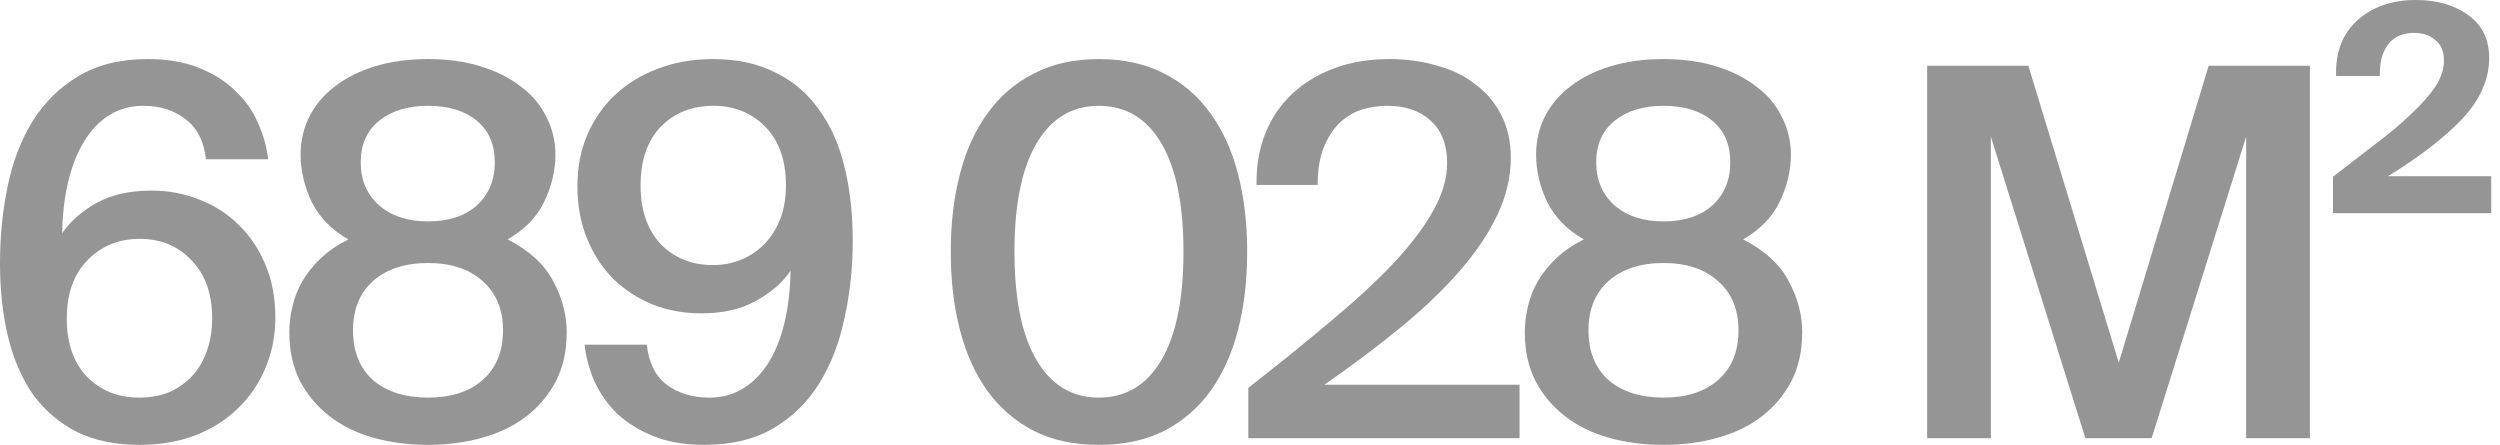
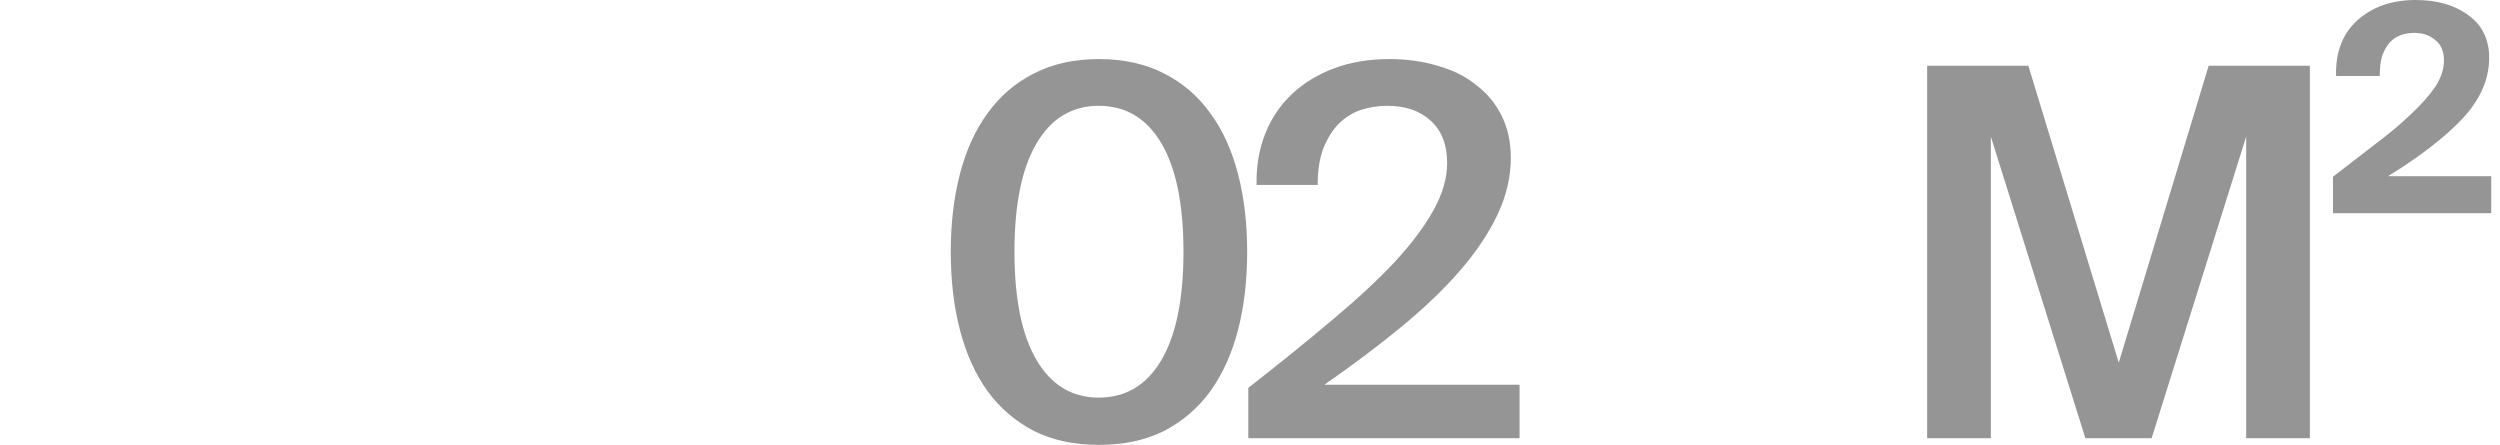
<svg xmlns="http://www.w3.org/2000/svg" width="146" height="26" viewBox="0 0 146 26" fill="none">
  <path d="M141.077 0C142.337 0 143.367 0.3 144.167 0.9C144.967 1.48 145.367 2.31 145.367 3.39C145.367 4.63 144.847 5.81 143.807 6.93C142.767 8.03 141.317 9.15 139.457 10.29H145.487V12.45H136.247V10.32C137.127 9.64 137.957 9 138.737 8.4C139.537 7.8 140.227 7.22 140.807 6.66C141.407 6.1 141.877 5.57 142.217 5.07C142.557 4.55 142.727 4.04 142.727 3.54C142.727 3 142.557 2.6 142.217 2.34C141.897 2.06 141.487 1.92 140.987 1.92C140.727 1.92 140.477 1.96 140.237 2.04C139.997 2.12 139.777 2.26 139.577 2.46C139.397 2.66 139.247 2.92 139.127 3.24C139.027 3.56 138.977 3.96 138.977 4.44H136.427C136.387 3.06 136.797 1.98 137.657 1.2C138.537 0.4 139.677 0 141.077 0Z" fill="#959595" />
  <path d="M121.786 25.59L116.266 7.98V25.59H112.546V3.84H118.456L123.736 21.18L128.986 3.84H134.896V25.59H131.176V7.98L125.656 25.59H121.786Z" fill="#959595" />
-   <path d="M97.148 3.45C98.288 3.45 99.308 3.59 100.208 3.87C101.128 4.15 101.908 4.54 102.548 5.04C103.208 5.52 103.708 6.11 104.048 6.81C104.408 7.49 104.588 8.23 104.588 9.03C104.588 9.97 104.368 10.89 103.928 11.79C103.508 12.67 102.798 13.4 101.798 13.98C103.078 14.64 103.968 15.46 104.468 16.44C104.988 17.4 105.248 18.39 105.248 19.41C105.248 20.49 105.038 21.44 104.618 22.26C104.198 23.06 103.628 23.74 102.908 24.3C102.188 24.86 101.328 25.28 100.328 25.56C99.348 25.84 98.288 25.98 97.148 25.98C96.008 25.98 94.938 25.84 93.938 25.56C92.958 25.28 92.108 24.86 91.388 24.3C90.668 23.74 90.098 23.06 89.678 22.26C89.258 21.44 89.048 20.49 89.048 19.41C89.048 18.91 89.108 18.41 89.228 17.91C89.348 17.39 89.538 16.9 89.798 16.44C90.078 15.96 90.438 15.51 90.878 15.09C91.318 14.67 91.858 14.3 92.498 13.98C91.538 13.44 90.828 12.72 90.368 11.82C89.928 10.9 89.708 9.97 89.708 9.03C89.708 8.23 89.878 7.49 90.218 6.81C90.578 6.11 91.078 5.52 91.718 5.04C92.358 4.54 93.138 4.15 94.058 3.87C94.978 3.59 96.008 3.45 97.148 3.45ZM97.148 15.36C95.808 15.36 94.738 15.71 93.938 16.41C93.158 17.11 92.768 18.07 92.768 19.29C92.768 20.53 93.158 21.5 93.938 22.2C94.738 22.88 95.808 23.22 97.148 23.22C98.488 23.22 99.548 22.88 100.328 22.2C101.128 21.5 101.528 20.53 101.528 19.29C101.528 18.07 101.128 17.11 100.328 16.41C99.548 15.71 98.488 15.36 97.148 15.36ZM101.048 9.48C101.048 8.44 100.698 7.63 99.998 7.05C99.298 6.47 98.348 6.18 97.148 6.18C95.968 6.18 95.018 6.47 94.298 7.05C93.578 7.63 93.218 8.44 93.218 9.48C93.218 10.52 93.578 11.36 94.298 12C95.018 12.62 95.968 12.93 97.148 12.93C98.348 12.93 99.298 12.62 99.998 12C100.698 11.36 101.048 10.52 101.048 9.48Z" fill="#959595" />
  <path d="M81.152 3.45C82.152 3.45 83.082 3.58 83.942 3.84C84.822 4.08 85.572 4.45 86.192 4.95C86.832 5.43 87.332 6.03 87.692 6.75C88.052 7.47 88.232 8.29 88.232 9.21C88.232 10.33 87.972 11.44 87.452 12.54C86.932 13.64 86.192 14.74 85.232 15.84C84.292 16.92 83.152 18.01 81.812 19.11C80.472 20.21 78.982 21.33 77.342 22.47H88.742V25.59H72.902V22.65C74.722 21.23 76.342 19.92 77.762 18.72C79.202 17.52 80.422 16.39 81.422 15.33C82.422 14.25 83.182 13.24 83.702 12.3C84.242 11.34 84.512 10.41 84.512 9.51C84.512 8.45 84.192 7.63 83.552 7.05C82.932 6.47 82.082 6.18 81.002 6.18C80.482 6.18 79.972 6.26 79.472 6.42C78.992 6.58 78.562 6.85 78.182 7.23C77.822 7.59 77.522 8.07 77.282 8.67C77.062 9.25 76.952 9.96 76.952 10.8H73.382C73.362 9.7 73.532 8.7 73.892 7.8C74.252 6.9 74.772 6.13 75.452 5.49C76.132 4.85 76.952 4.35 77.912 3.99C78.872 3.63 79.952 3.45 81.152 3.45Z" fill="#959595" />
  <path d="M64.165 23.22C65.745 23.22 66.965 22.49 67.825 21.03C68.685 19.57 69.115 17.46 69.115 14.7C69.115 11.94 68.685 9.83 67.825 8.37C66.965 6.91 65.745 6.18 64.165 6.18C62.605 6.18 61.395 6.91 60.535 8.37C59.675 9.83 59.245 11.94 59.245 14.7C59.245 17.46 59.675 19.57 60.535 21.03C61.395 22.49 62.605 23.22 64.165 23.22ZM64.165 25.98C62.725 25.98 61.465 25.71 60.385 25.17C59.305 24.61 58.405 23.84 57.685 22.86C56.965 21.86 56.425 20.67 56.065 19.29C55.705 17.91 55.525 16.38 55.525 14.7C55.525 13.04 55.705 11.52 56.065 10.14C56.425 8.76 56.965 7.58 57.685 6.6C58.405 5.6 59.305 4.83 60.385 4.29C61.465 3.73 62.725 3.45 64.165 3.45C65.625 3.45 66.895 3.73 67.975 4.29C69.055 4.83 69.955 5.6 70.675 6.6C71.395 7.58 71.935 8.76 72.295 10.14C72.655 11.52 72.835 13.04 72.835 14.7C72.835 16.38 72.655 17.91 72.295 19.29C71.935 20.67 71.395 21.86 70.675 22.86C69.955 23.84 69.055 24.61 67.975 25.17C66.895 25.71 65.625 25.98 64.165 25.98Z" fill="#959595" />
-   <path d="M45.9 10.83C45.9 9.37 45.5 8.23 44.7 7.41C43.9 6.59 42.89 6.18 41.67 6.18C40.41 6.18 39.38 6.59 38.58 7.41C37.8 8.23 37.41 9.37 37.41 10.83C37.41 12.27 37.8 13.41 38.58 14.25C39.38 15.07 40.4 15.48 41.64 15.48C42.24 15.48 42.8 15.37 43.32 15.15C43.84 14.93 44.29 14.62 44.67 14.22C45.05 13.82 45.35 13.34 45.57 12.78C45.79 12.2 45.9 11.55 45.9 10.83ZM41.43 23.22C42.17 23.22 42.83 23.04 43.41 22.68C43.99 22.32 44.48 21.82 44.88 21.18C45.28 20.54 45.59 19.77 45.81 18.87C46.03 17.95 46.15 16.93 46.17 15.81C45.69 16.51 45.01 17.1 44.13 17.58C43.27 18.06 42.21 18.3 40.95 18.3C39.95 18.3 39.01 18.13 38.13 17.79C37.25 17.43 36.48 16.93 35.82 16.29C35.18 15.65 34.67 14.87 34.29 13.95C33.91 13.03 33.72 12 33.72 10.86C33.72 9.78 33.91 8.79 34.29 7.89C34.69 6.97 35.23 6.19 35.91 5.55C36.61 4.89 37.44 4.38 38.4 4.02C39.38 3.64 40.46 3.45 41.64 3.45C43.04 3.45 44.25 3.71 45.27 4.23C46.31 4.73 47.16 5.45 47.82 6.39C48.5 7.31 49 8.43 49.32 9.75C49.64 11.05 49.8 12.49 49.8 14.07C49.8 15.63 49.64 17.13 49.32 18.57C49.02 20.01 48.53 21.28 47.85 22.38C47.17 23.48 46.27 24.36 45.15 25.02C44.05 25.66 42.71 25.98 41.13 25.98C39.99 25.98 39 25.81 38.16 25.47C37.32 25.13 36.61 24.69 36.03 24.15C35.47 23.59 35.03 22.96 34.71 22.26C34.41 21.56 34.22 20.85 34.14 20.13H37.77C37.89 21.19 38.28 21.97 38.94 22.47C39.62 22.97 40.45 23.22 41.43 23.22Z" fill="#959595" />
-   <path d="M24.996 3.45C26.136 3.45 27.156 3.59 28.056 3.87C28.976 4.15 29.756 4.54 30.396 5.04C31.056 5.52 31.556 6.11 31.896 6.81C32.256 7.49 32.436 8.23 32.436 9.03C32.436 9.97 32.216 10.89 31.776 11.79C31.356 12.67 30.646 13.4 29.646 13.98C30.926 14.64 31.816 15.46 32.316 16.44C32.836 17.4 33.096 18.39 33.096 19.41C33.096 20.49 32.886 21.44 32.466 22.26C32.046 23.06 31.476 23.74 30.756 24.3C30.036 24.86 29.176 25.28 28.176 25.56C27.196 25.84 26.136 25.98 24.996 25.98C23.856 25.98 22.786 25.84 21.786 25.56C20.806 25.28 19.956 24.86 19.236 24.3C18.516 23.74 17.946 23.06 17.526 22.26C17.106 21.44 16.896 20.49 16.896 19.41C16.896 18.91 16.956 18.41 17.076 17.91C17.196 17.39 17.386 16.9 17.646 16.44C17.926 15.96 18.286 15.51 18.726 15.09C19.166 14.67 19.706 14.3 20.346 13.98C19.386 13.44 18.676 12.72 18.216 11.82C17.776 10.9 17.556 9.97 17.556 9.03C17.556 8.23 17.726 7.49 18.066 6.81C18.426 6.11 18.926 5.52 19.566 5.04C20.206 4.54 20.986 4.15 21.906 3.87C22.826 3.59 23.856 3.45 24.996 3.45ZM24.996 15.36C23.656 15.36 22.586 15.71 21.786 16.41C21.006 17.11 20.616 18.07 20.616 19.29C20.616 20.53 21.006 21.5 21.786 22.2C22.586 22.88 23.656 23.22 24.996 23.22C26.336 23.22 27.396 22.88 28.176 22.2C28.976 21.5 29.376 20.53 29.376 19.29C29.376 18.07 28.976 17.11 28.176 16.41C27.396 15.71 26.336 15.36 24.996 15.36ZM28.896 9.48C28.896 8.44 28.546 7.63 27.846 7.05C27.146 6.47 26.196 6.18 24.996 6.18C23.816 6.18 22.866 6.47 22.146 7.05C21.426 7.63 21.066 8.44 21.066 9.48C21.066 10.52 21.426 11.36 22.146 12C22.866 12.62 23.816 12.93 24.996 12.93C26.196 12.93 27.146 12.62 27.846 12C28.546 11.36 28.896 10.52 28.896 9.48Z" fill="#959595" />
-   <path d="M3.9 18.6C3.9 20.04 4.29 21.17 5.07 21.99C5.87 22.81 6.89 23.22 8.13 23.22C8.75 23.22 9.32 23.12 9.84 22.92C10.36 22.7 10.81 22.39 11.19 21.99C11.57 21.59 11.86 21.11 12.06 20.55C12.28 19.97 12.39 19.32 12.39 18.6C12.39 17.16 11.99 16.03 11.19 15.21C10.41 14.37 9.4 13.95 8.16 13.95C6.92 13.95 5.9 14.37 5.1 15.21C4.3 16.03 3.9 17.16 3.9 18.6ZM8.37 6.18C7.63 6.18 6.97 6.36 6.39 6.72C5.81 7.08 5.32 7.59 4.92 8.25C4.52 8.89 4.21 9.67 3.99 10.59C3.77 11.49 3.65 12.5 3.63 13.62C4.11 12.92 4.78 12.33 5.64 11.85C6.52 11.37 7.59 11.13 8.85 11.13C9.85 11.13 10.79 11.31 11.67 11.67C12.55 12.01 13.31 12.5 13.95 13.14C14.61 13.78 15.13 14.56 15.51 15.48C15.89 16.38 16.08 17.4 16.08 18.54C16.08 19.62 15.88 20.62 15.48 21.54C15.1 22.44 14.56 23.22 13.86 23.88C13.18 24.54 12.35 25.06 11.37 25.44C10.39 25.8 9.32 25.98 8.16 25.98C6.74 25.98 5.52 25.73 4.5 25.23C3.48 24.71 2.63 23.99 1.95 23.07C1.29 22.13 0.8 21.01 0.48 19.71C0.16 18.41 0 16.96 0 15.36C0 13.8 0.15 12.3 0.45 10.86C0.75 9.42 1.24 8.15 1.92 7.05C2.62 5.95 3.51 5.08 4.59 4.44C5.69 3.78 7.04 3.45 8.64 3.45C9.78 3.45 10.77 3.62 11.61 3.96C12.47 4.3 13.18 4.75 13.74 5.31C14.32 5.85 14.76 6.47 15.06 7.17C15.38 7.87 15.58 8.58 15.66 9.3H12.03C11.91 8.24 11.51 7.46 10.83 6.96C10.17 6.44 9.35 6.18 8.37 6.18Z" fill="#959595" />
</svg>